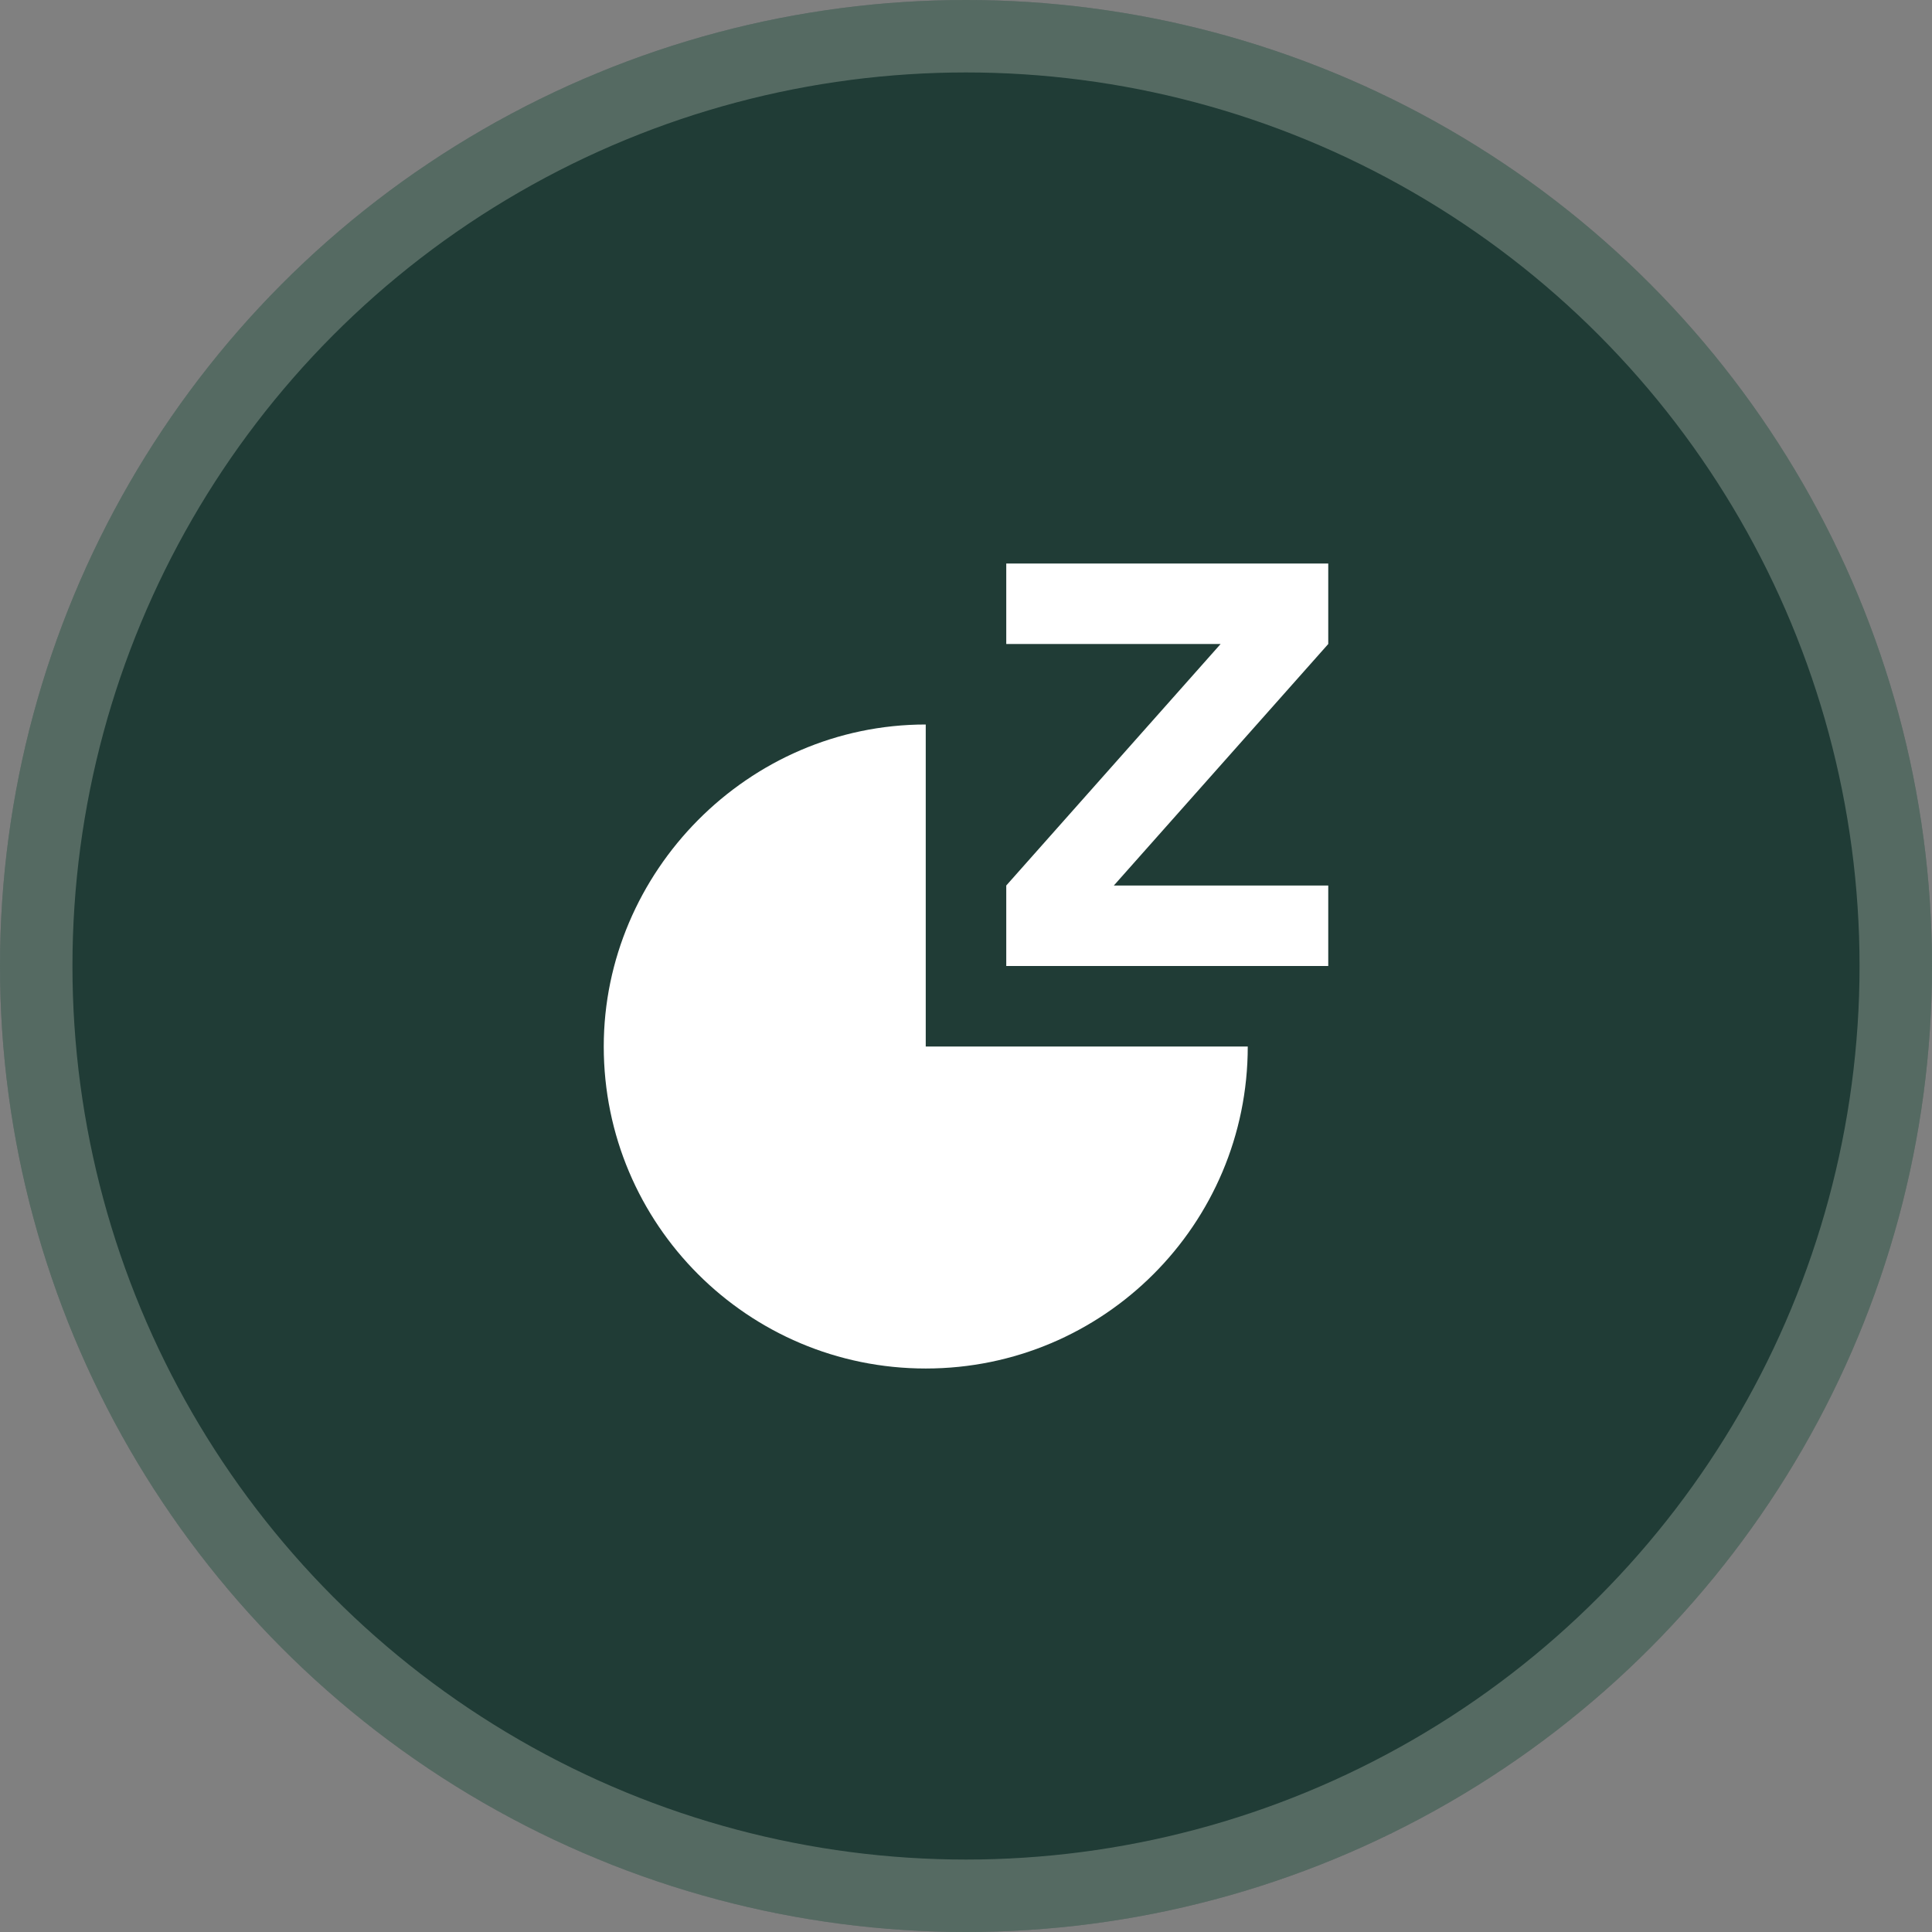
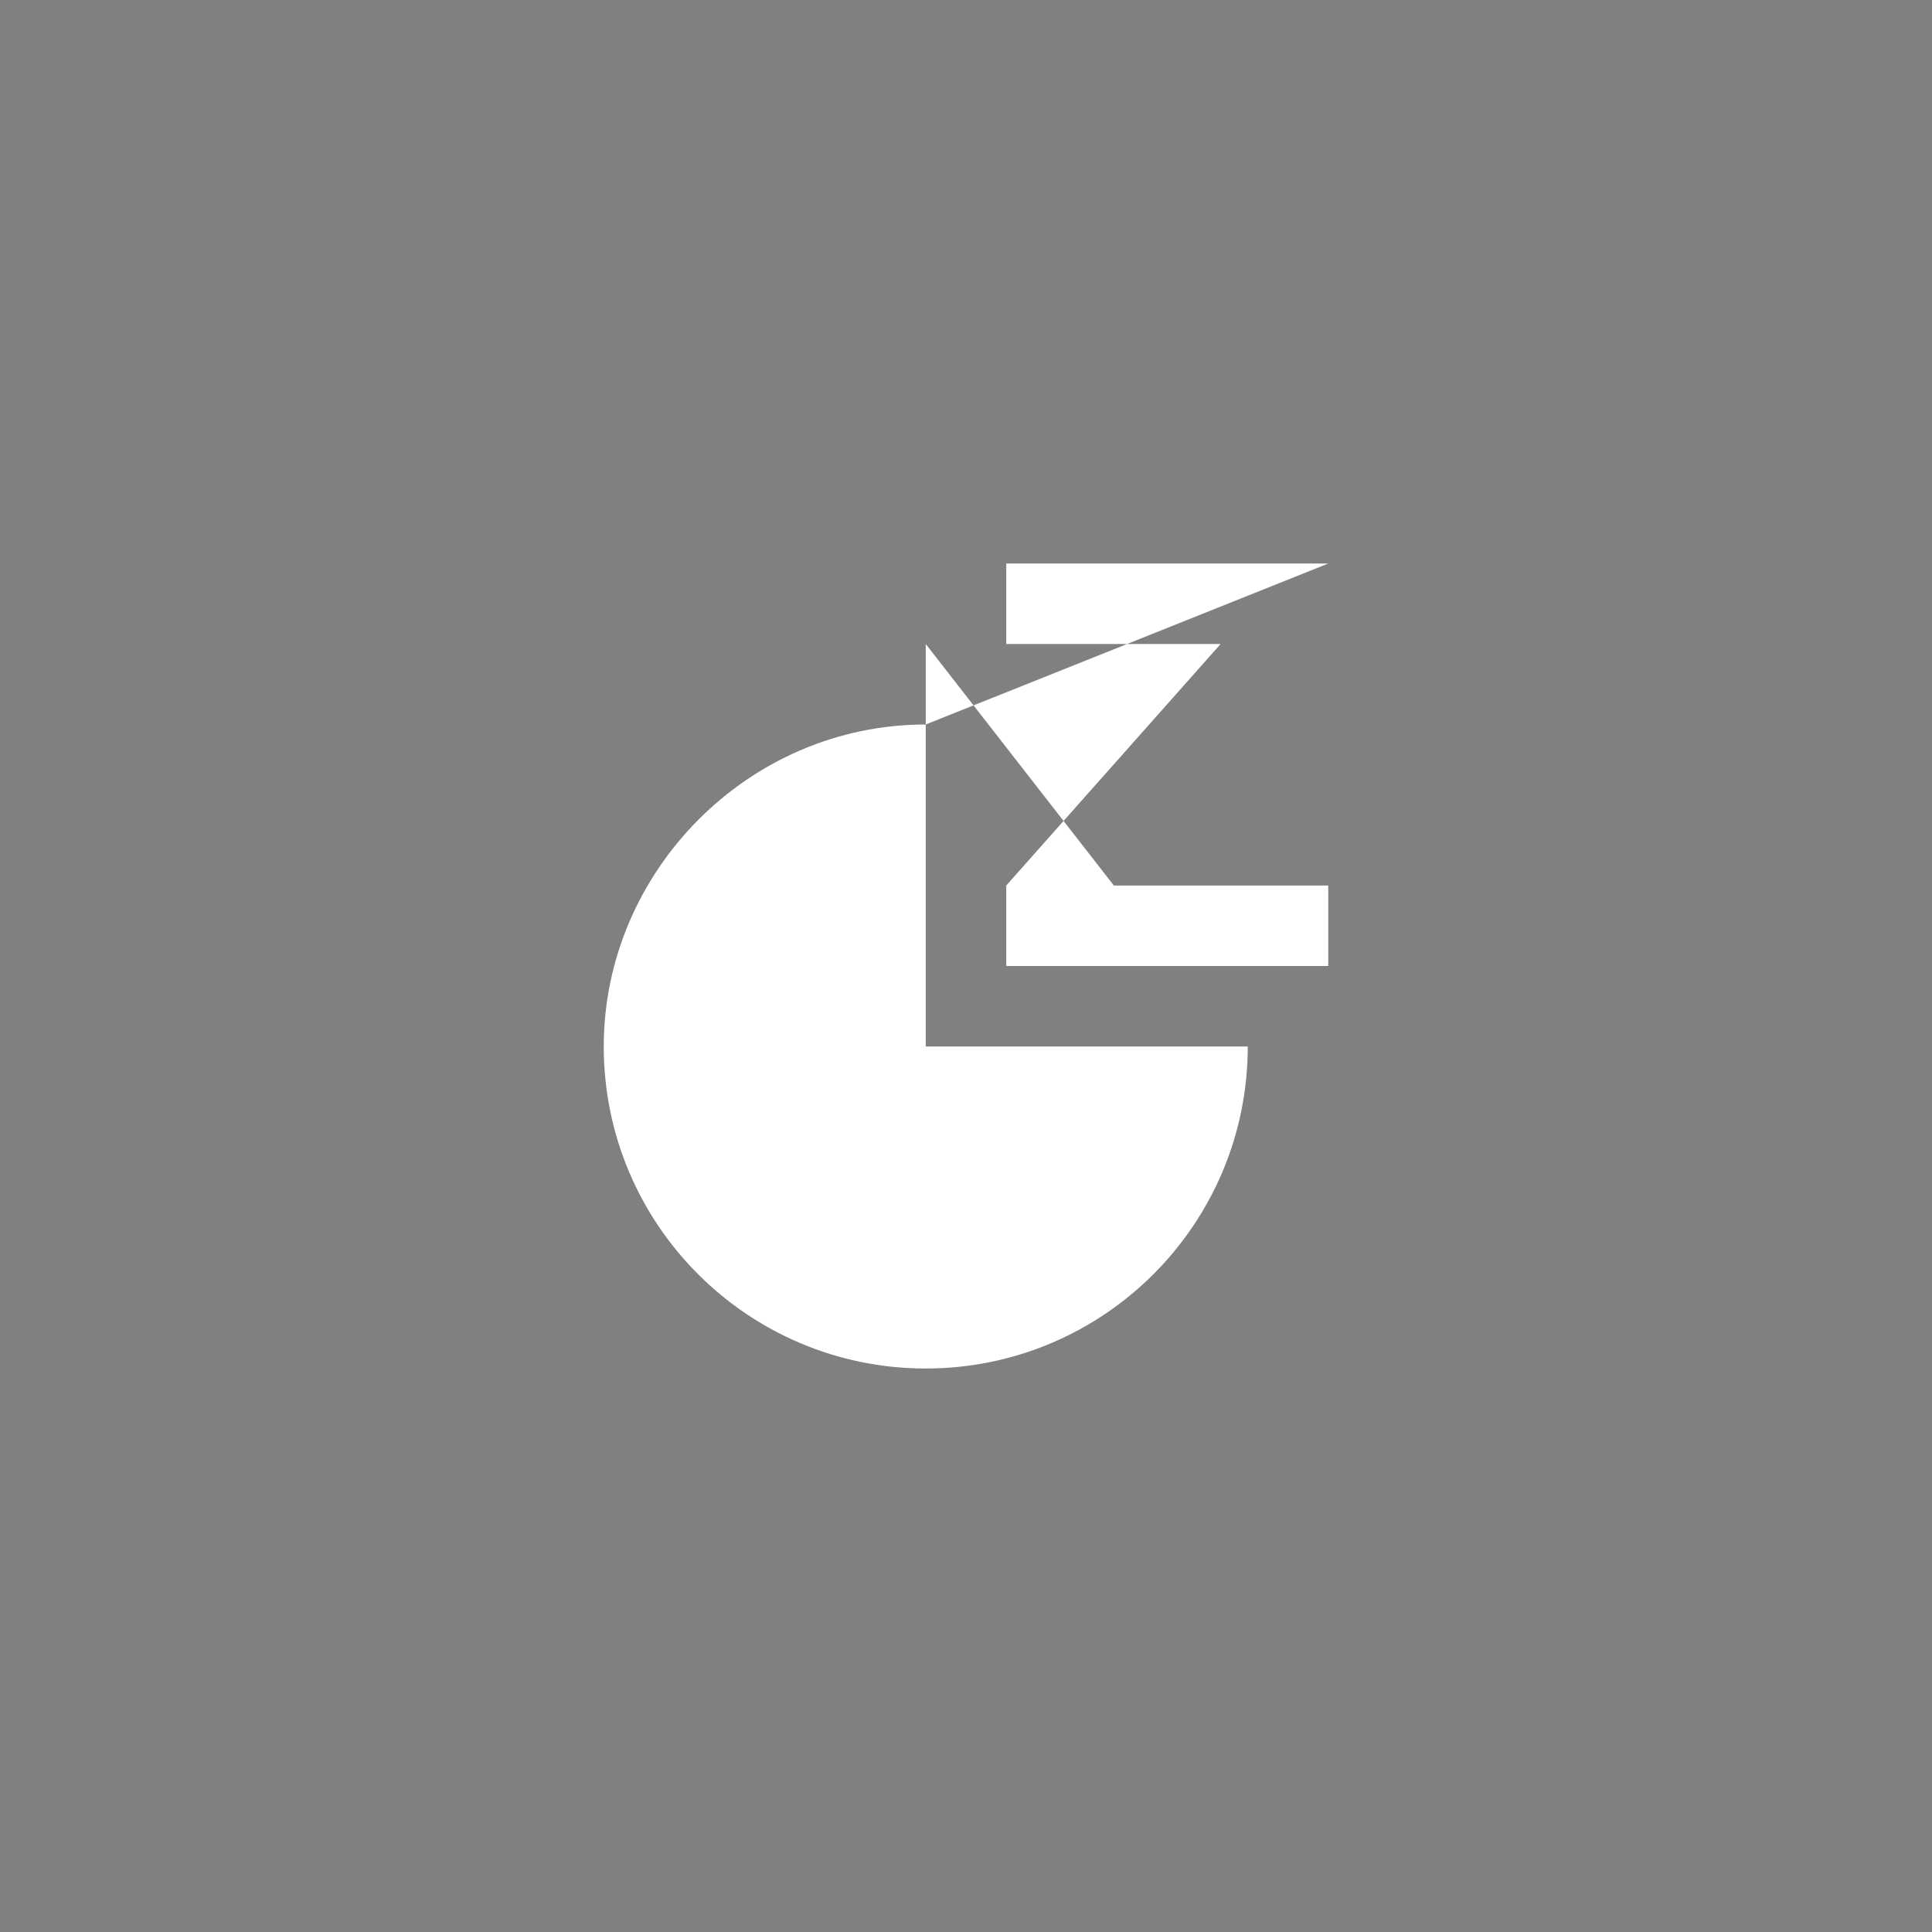
<svg xmlns="http://www.w3.org/2000/svg" width="80" height="80" viewBox="0 0 80 80" fill="none">
  <rect x="0" y="0" width="80" height="80" fill="#808080" stroke="none" />
-   <circle cx="40" cy="40" r="40" fill="#203C36" />
-   <circle cx="40" cy="40" r="38.5" stroke="#F6F4E9" stroke-opacity="0.25" stroke-width="3" />
-   <path d="M38.333 30V43.334H51.667C51.667 50.697 45.697 56.667 38.333 56.667C30.97 56.667 25 50.697 25 43.334C25 36.108 30.967 30 38.333 30ZM55 23.334V26.667L46.122 36.667H55V40H41.667V36.667L50.543 26.667H41.667V23.334H55Z" fill="white" />
+   <path d="M38.333 30V43.334H51.667C51.667 50.697 45.697 56.667 38.333 56.667C30.97 56.667 25 50.697 25 43.334C25 36.108 30.967 30 38.333 30ZV26.667L46.122 36.667H55V40H41.667V36.667L50.543 26.667H41.667V23.334H55Z" fill="white" />
</svg>